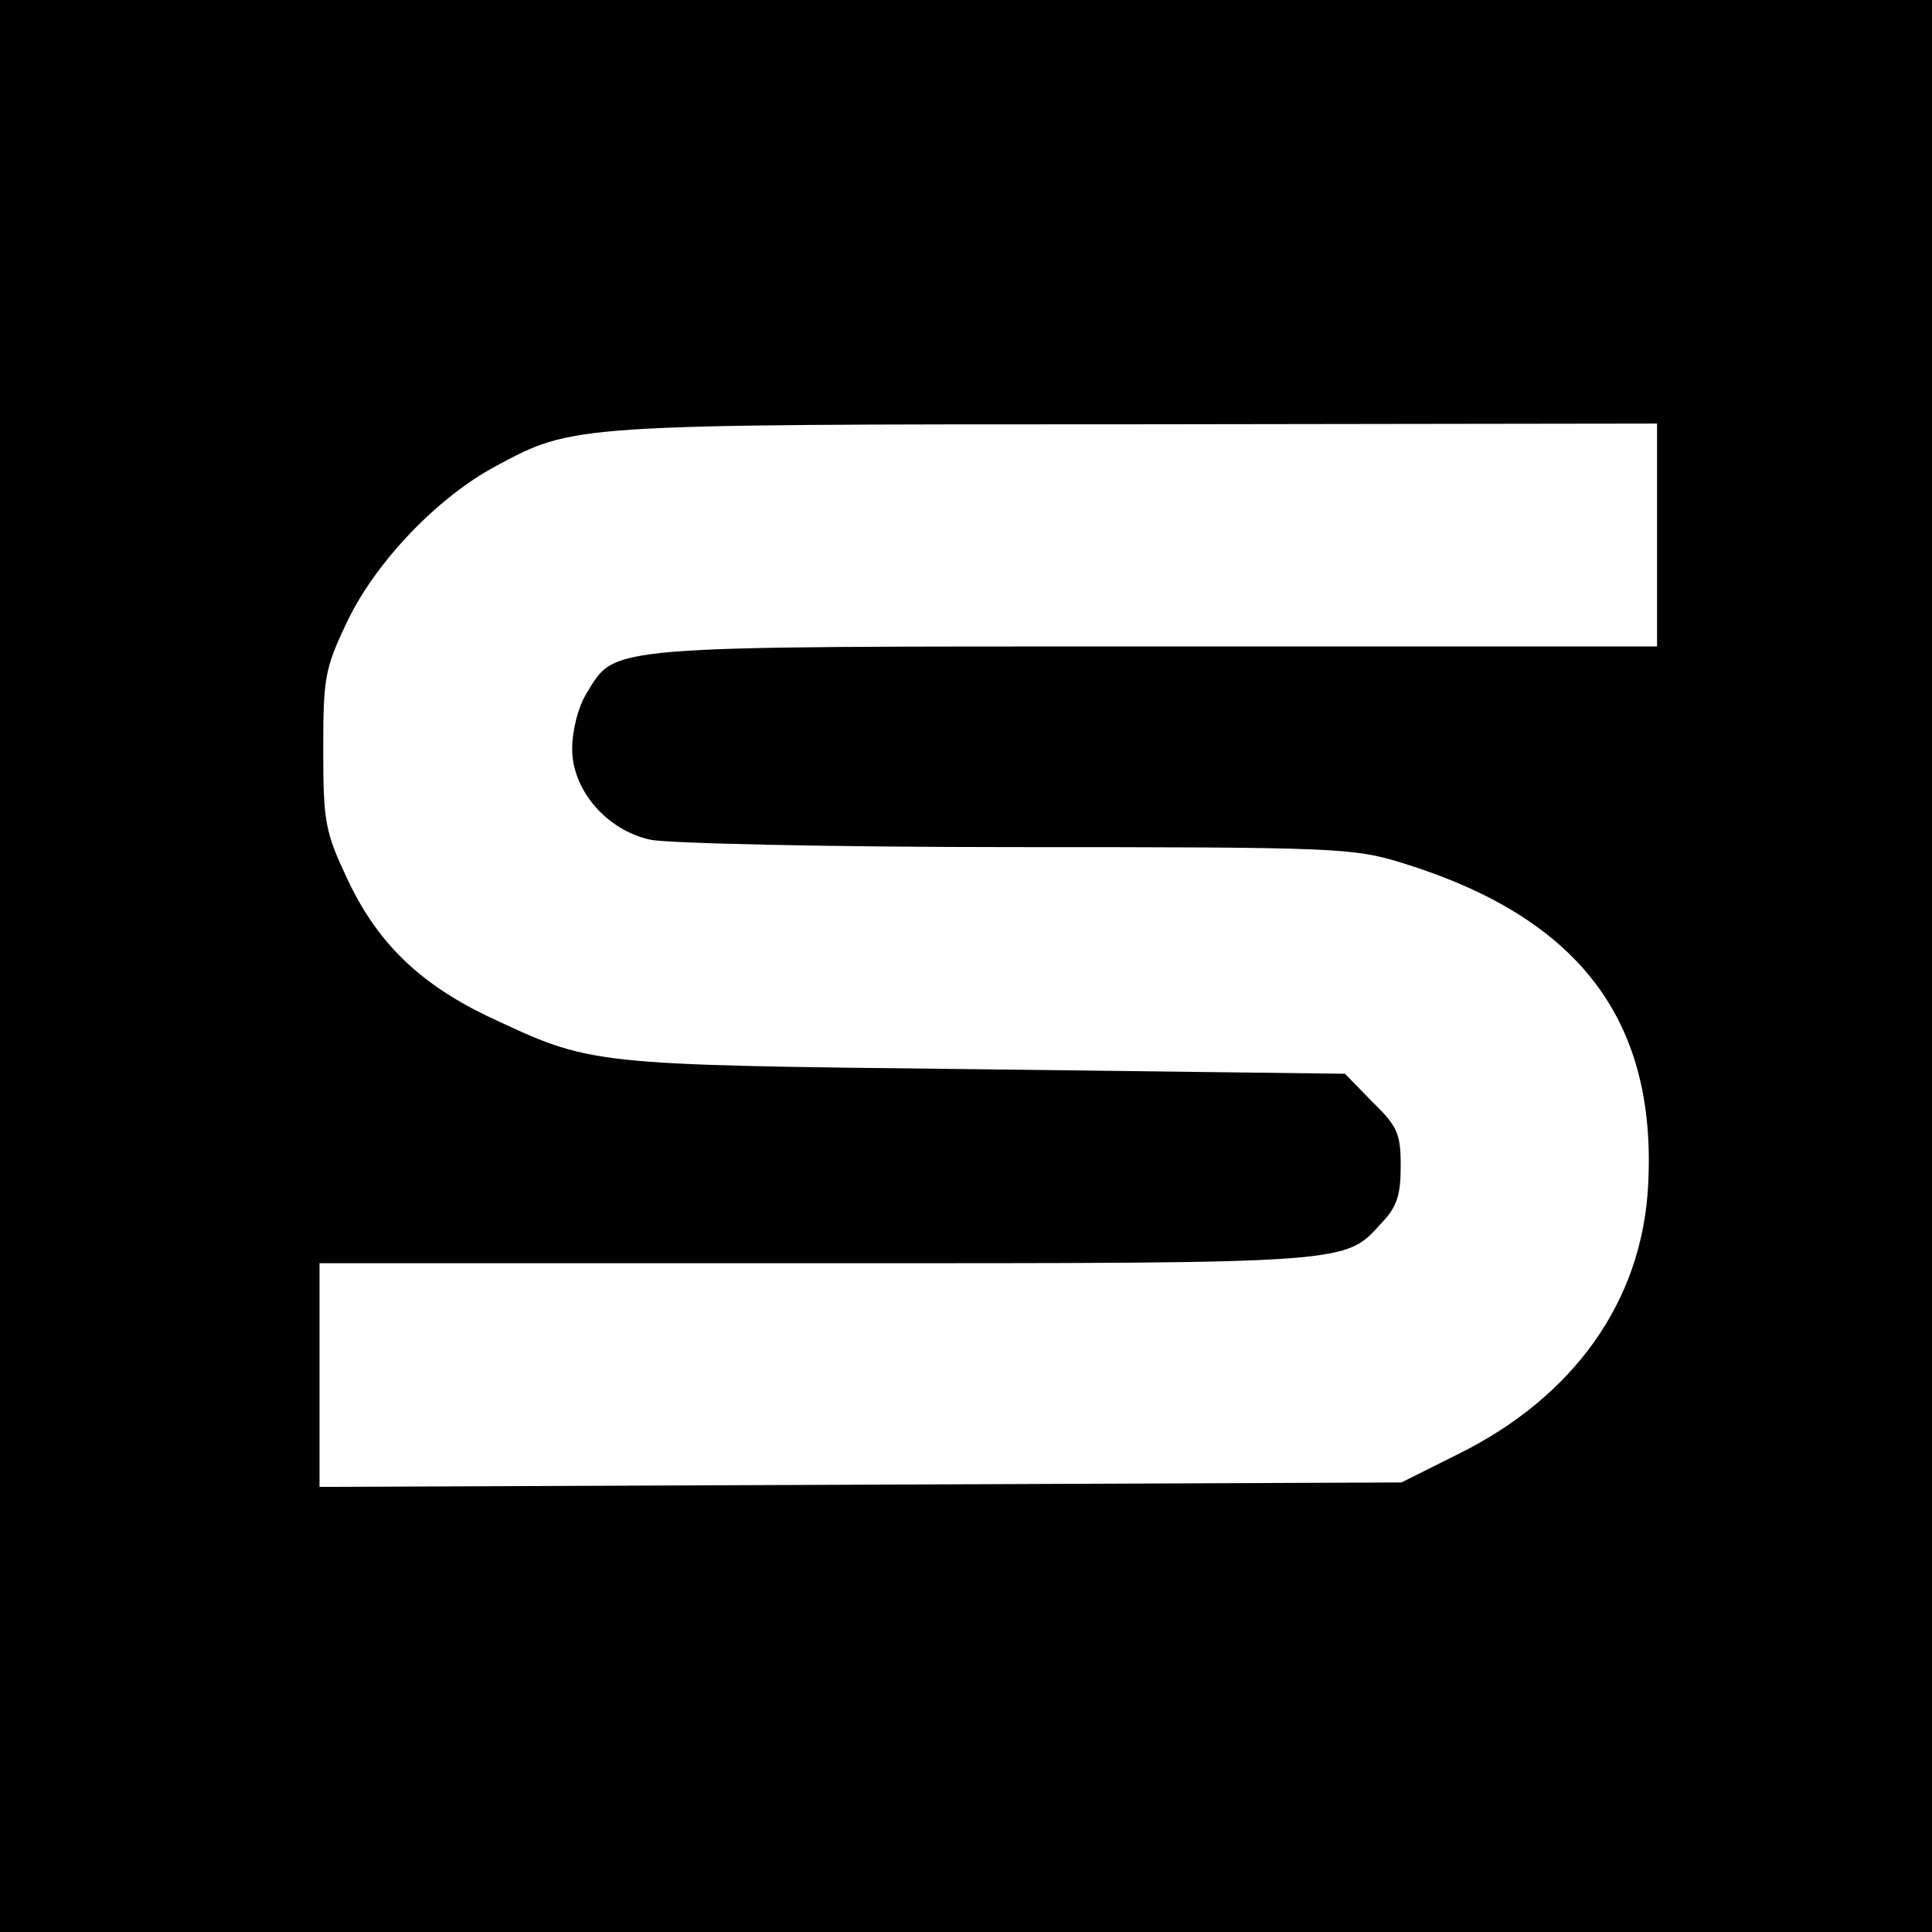
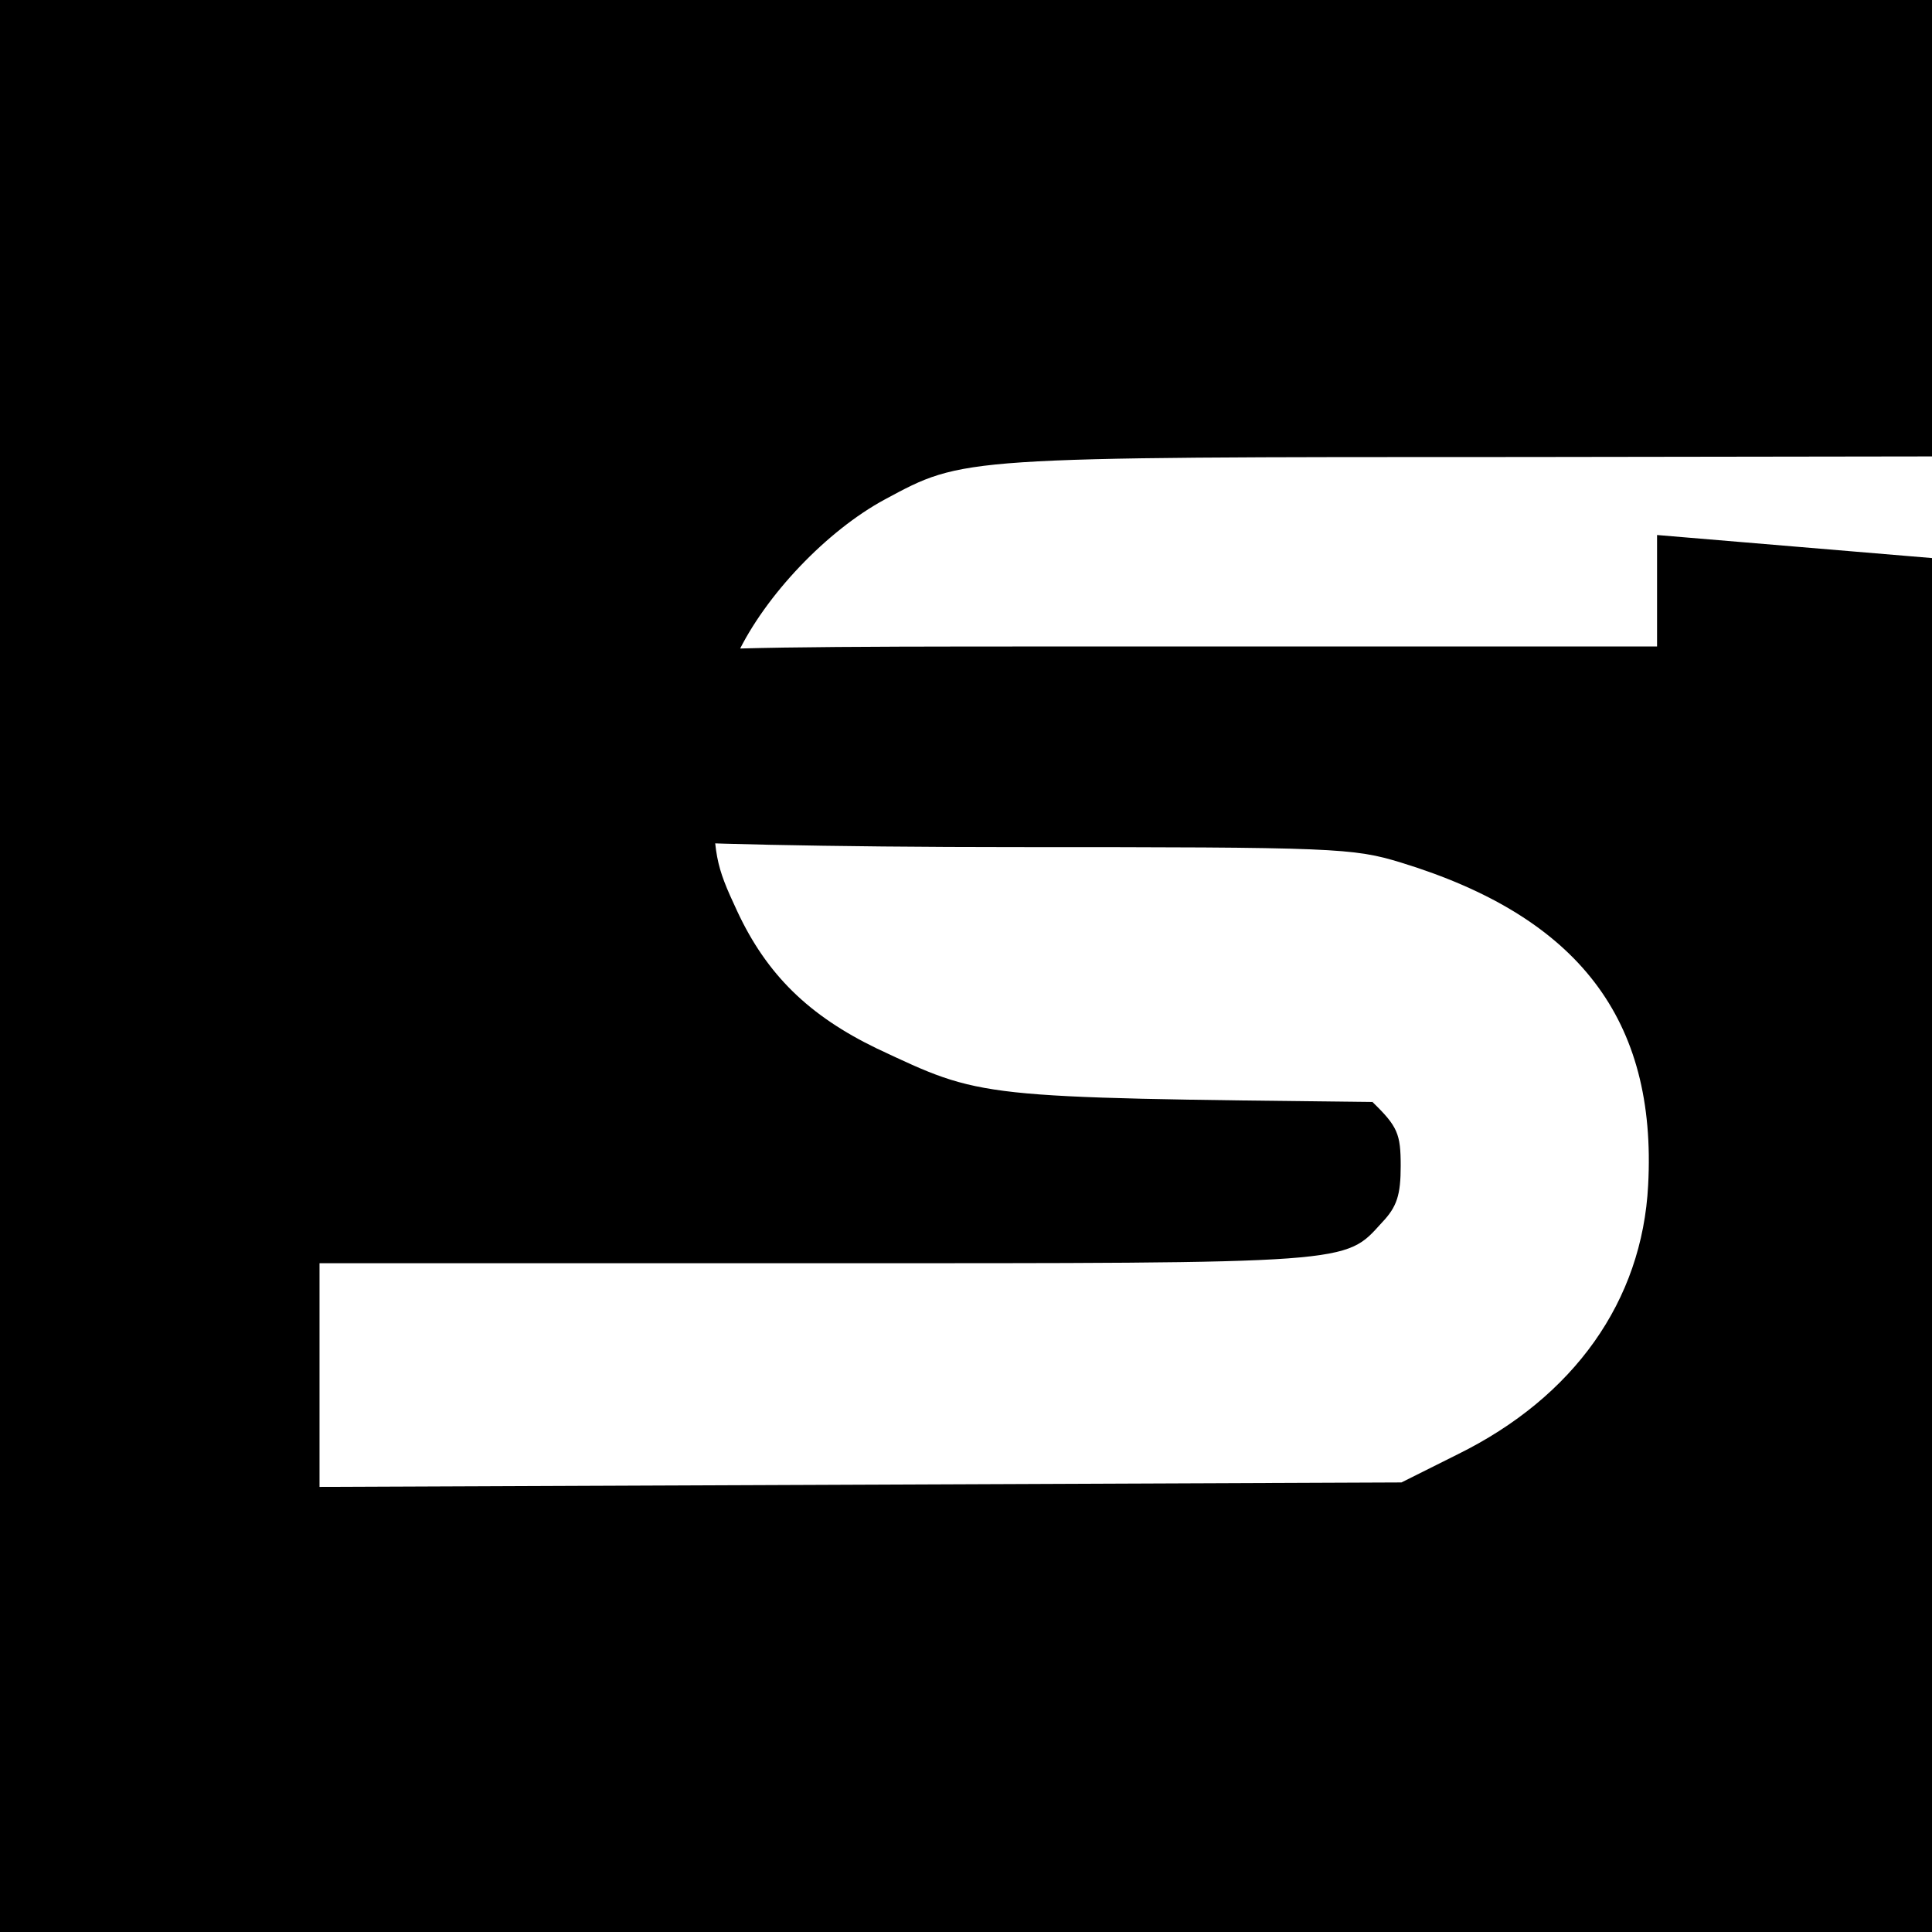
<svg xmlns="http://www.w3.org/2000/svg" version="1.0" width="260pt" height="260pt" viewBox="0 0 260 260" preserveAspectRatio="xMidYMid meet">
  <g transform="translate(0,260) scale(0.1,-0.1)" fill="#000000" stroke="none">
-     <path d="M0 1300 l0 -1300 1300 0 1300 0 0 1300 0 1300 -1300 0 -1300 0 0 -1300z m2230 580 l0 -150 -675 0 c-745 0 -726 2 -765 -62 -12 -19 -20 -51 -20 -76 0 -55 46 -109 105 -122 22 -5 243 -10 491 -10 431 0 455 -1 520 -21 238 -73 344 -211 332 -434 -8 -156 -100 -285 -256 -362 l-76 -38 -728 -3 -728 -3 0 151 0 150 670 0 c726 0 709 -1 760 55 20 21 25 37 25 76 0 43 -4 53 -38 86 l-37 38 -488 6 c-536 6 -524 5 -667 72 -91 44 -148 99 -188 185 -29 62 -32 75 -32 172 0 98 2 110 32 173 38 80 121 167 199 209 106 57 99 57 862 57 l702 1 0 -150z" />
+     <path d="M0 1300 l0 -1300 1300 0 1300 0 0 1300 0 1300 -1300 0 -1300 0 0 -1300z m2230 580 l0 -150 -675 0 c-745 0 -726 2 -765 -62 -12 -19 -20 -51 -20 -76 0 -55 46 -109 105 -122 22 -5 243 -10 491 -10 431 0 455 -1 520 -21 238 -73 344 -211 332 -434 -8 -156 -100 -285 -256 -362 l-76 -38 -728 -3 -728 -3 0 151 0 150 670 0 c726 0 709 -1 760 55 20 21 25 37 25 76 0 43 -4 53 -38 86 c-536 6 -524 5 -667 72 -91 44 -148 99 -188 185 -29 62 -32 75 -32 172 0 98 2 110 32 173 38 80 121 167 199 209 106 57 99 57 862 57 l702 1 0 -150z" />
  </g>
</svg>